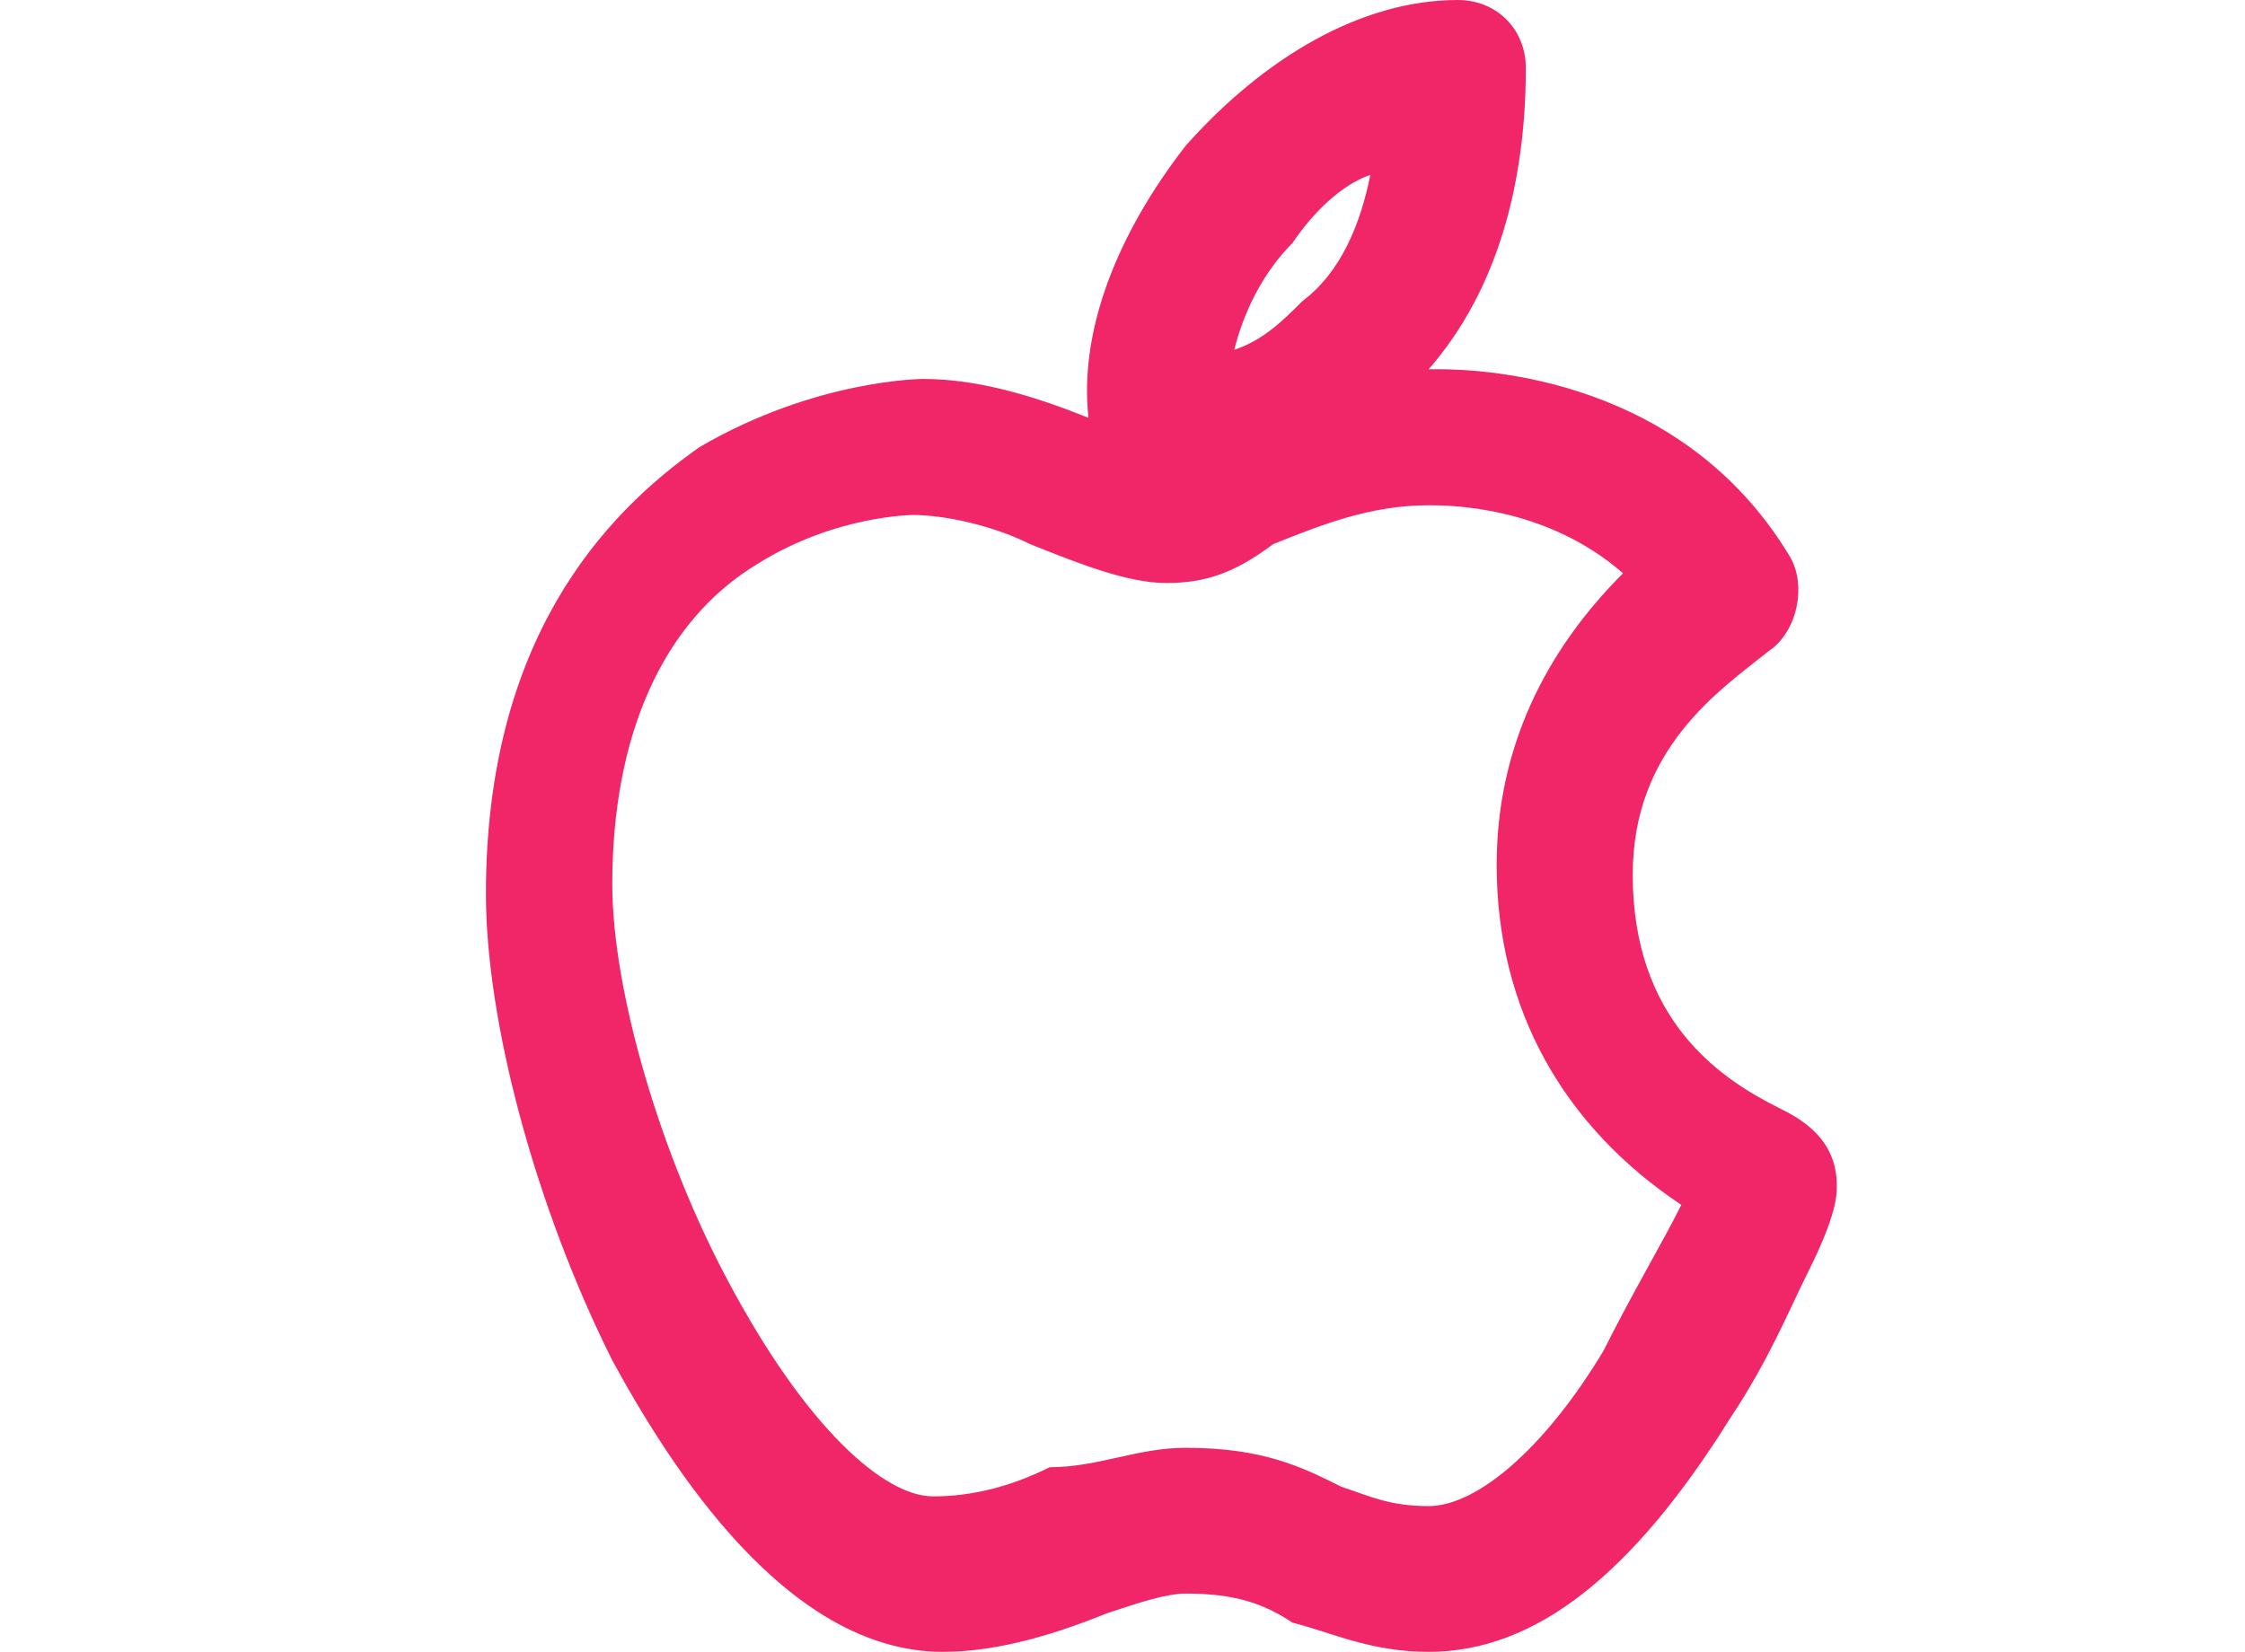
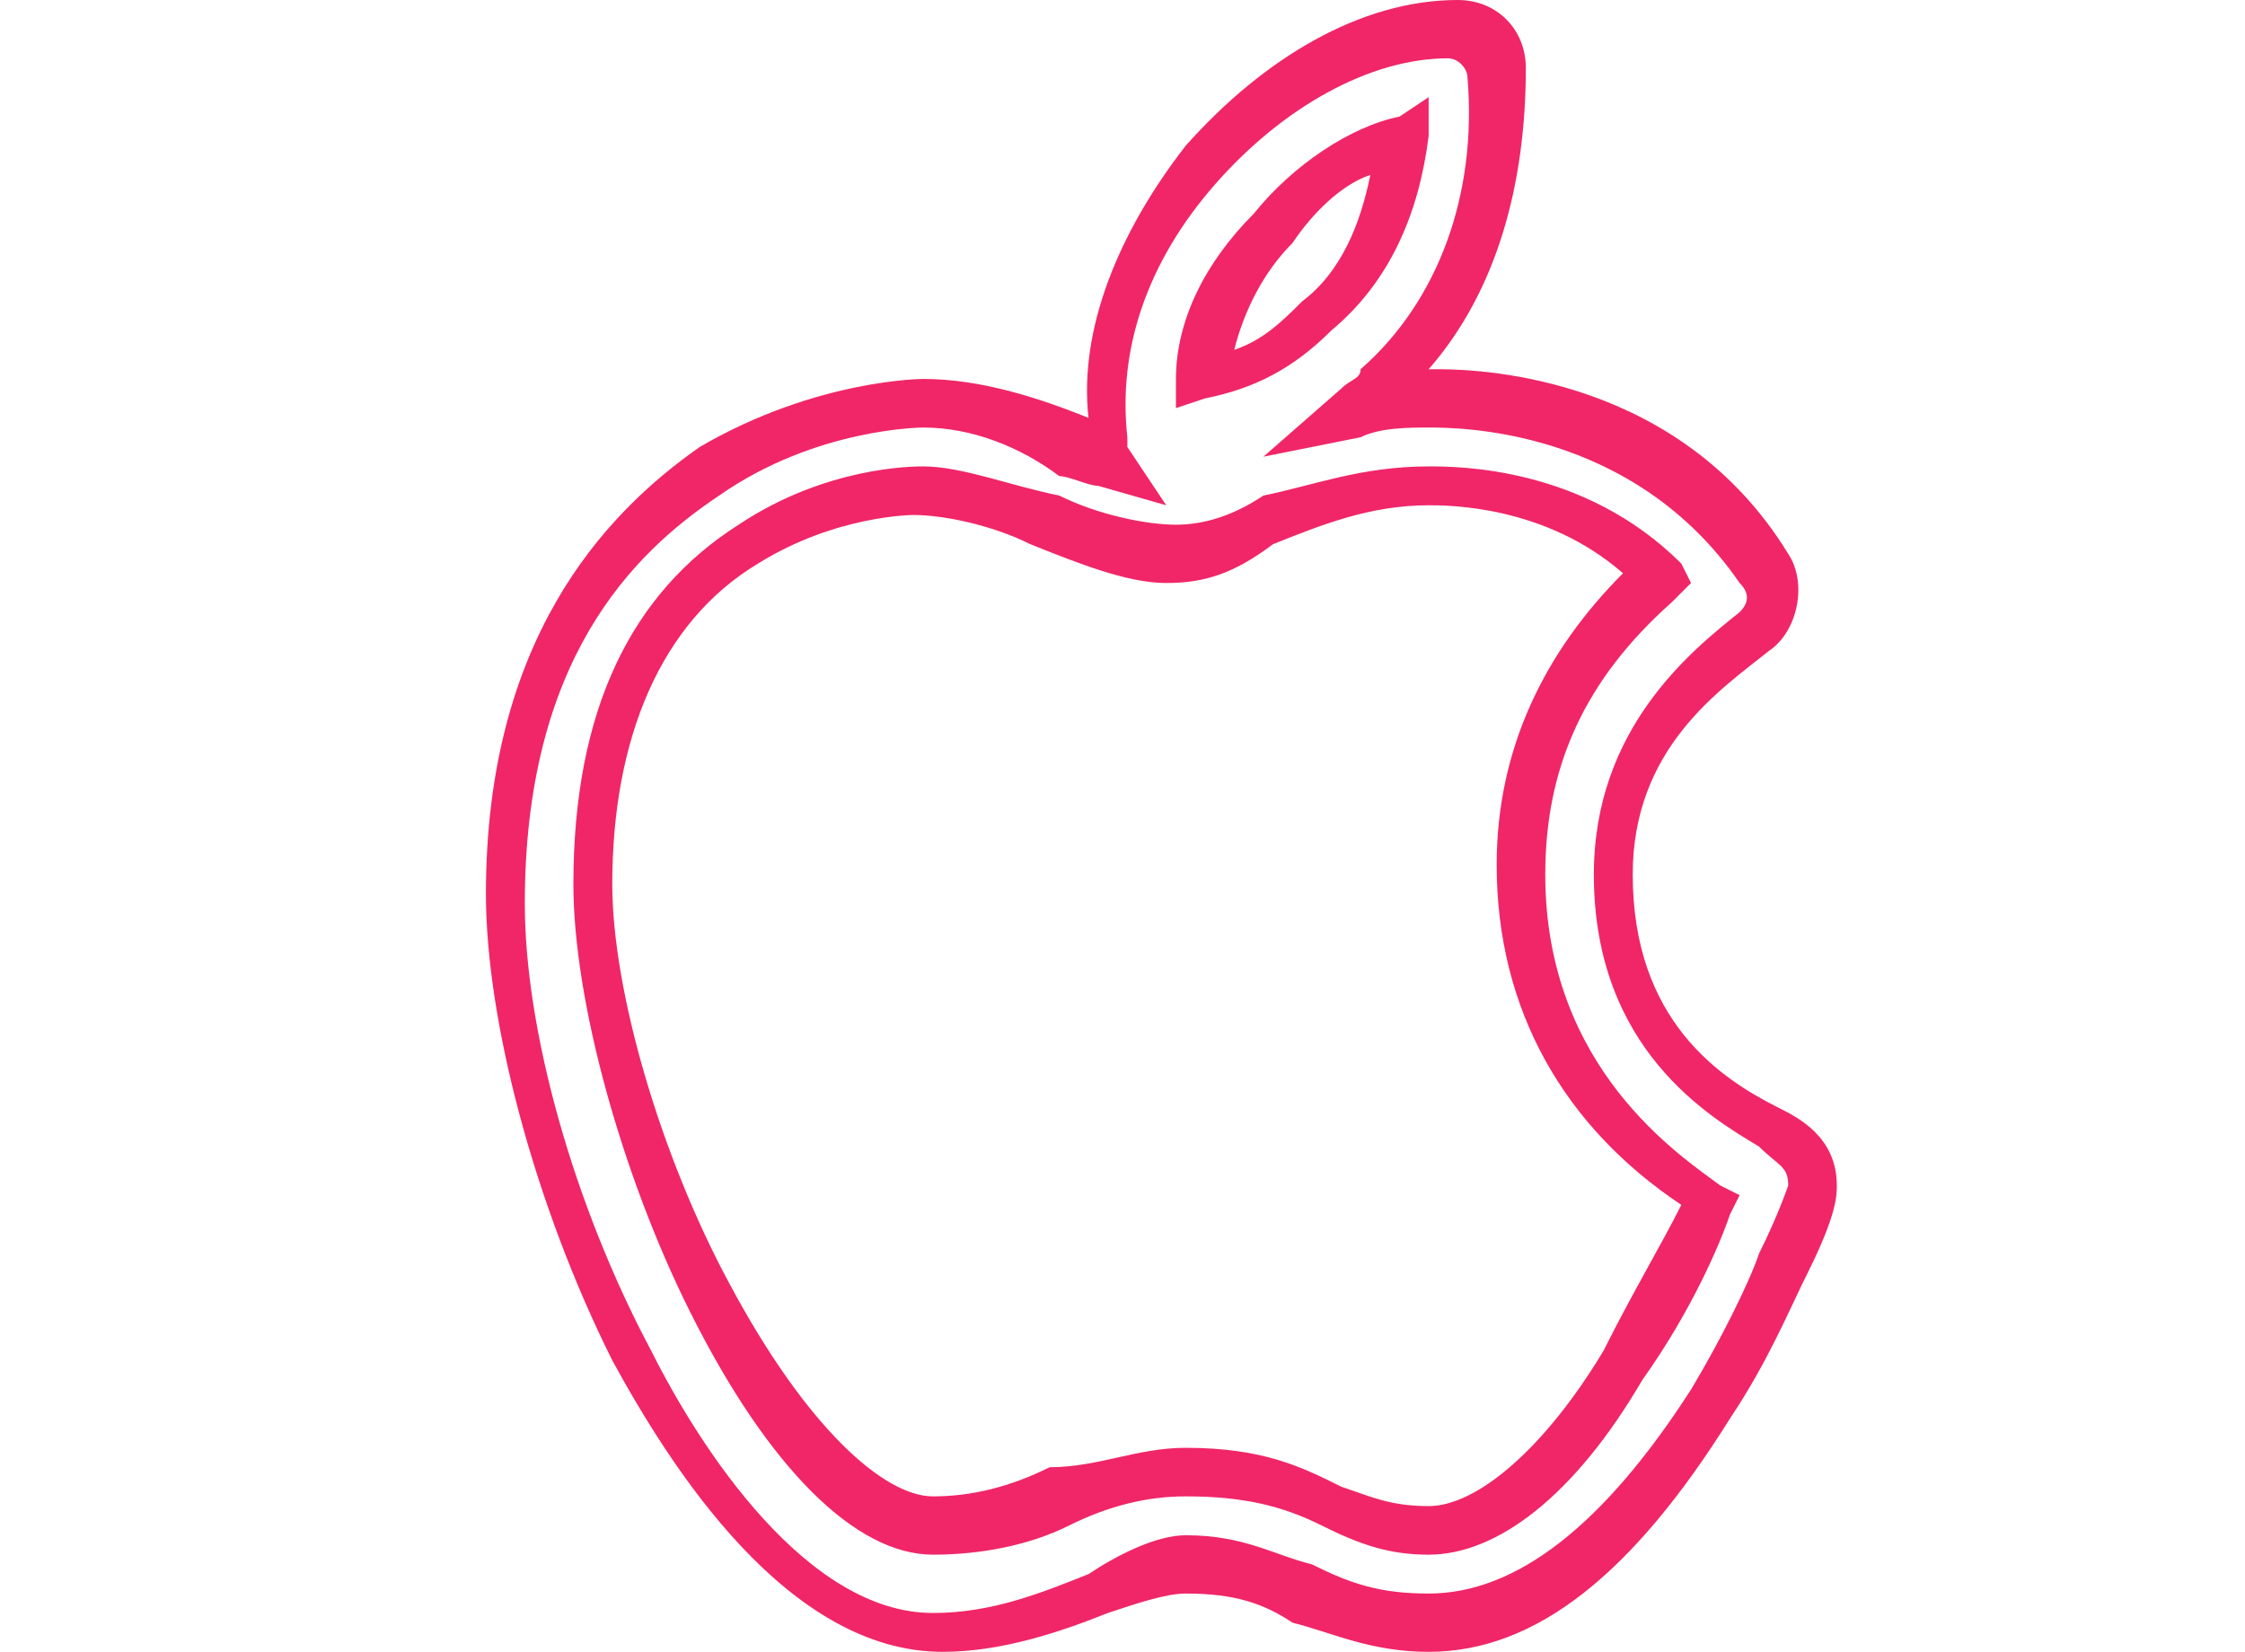
<svg xmlns="http://www.w3.org/2000/svg" version="1.1" id="Capa_1" x="0px" y="0px" width="23.1px" height="17px" viewBox="0 0 23.1 17" enable-background="new 0 0 23.1 17" xml:space="preserve">
  <g>
-     <path fill="#F02668" d="M18.1,11.6c-0.5-0.3-1.6-0.9-1.6-2.6c0-1.4,0.9-2.1,1.4-2.5l0,0c0.2-0.2,0.3-0.4,0.1-0.7   c-1.1-1.7-3.1-1.7-3.5-1.7h0c-0.3,0-0.5,0-0.7,0.1C14,4.1,14.1,4,14.2,3.9C15,3.2,15.4,2,15.4,0.8c0-0.3-0.2-0.5-0.5-0.5   c-0.9,0-1.9,0.5-2.6,1.4c-0.7,0.8-1.1,1.9-0.9,2.8c0,0.1,0,0.1,0.1,0.2c-0.1,0-0.3-0.1-0.4-0.1C10.6,4.3,10,4.1,9.5,4.1   c0,0-1.1,0-2.2,0.7c-1,0.6-2.1,1.8-2.1,4.4c0,1.3,0.5,3.2,1.3,4.7c0.5,1.1,1.7,2.8,3.2,2.8h0c1.1,0,2-0.6,2.6-0.6   c1,0,1.4,0.6,2.5,0.6c1,0,2-0.8,2.9-2.2c0.3-0.5,0.6-1.1,0.8-1.4c0.3-0.7,0.3-0.8,0.3-0.8C18.6,11.9,18.4,11.7,18.1,11.6z    M13.1,2.3c0.4-0.5,0.9-0.8,1.4-0.9c-0.1,0.7-0.4,1.4-0.9,1.9c-0.3,0.3-0.8,0.6-1.2,0.6C12.4,3.4,12.6,2.8,13.1,2.3z M16.7,14.1   c-0.7,1.1-1.4,1.7-2,1.7c-0.8,0-1.2-0.6-2.5-0.6c-0.9,0-1.7,0.6-2.6,0.6c-0.7,0-1.6-0.9-2.3-2.3C6.6,12,6.1,10.4,6.1,9.2   c0-1.7,0.5-2.8,1.6-3.5c0.8-0.5,1.7-0.6,1.7-0.6c0.8,0,1.8,0.7,2.6,0.7c0.7,0,1.6-0.7,2.7-0.7h0c0.3,0,1.5,0,2.4,1   c-0.6,0.5-1.5,1.4-1.5,3c0,2.1,1.3,3,1.9,3.4C17.4,12.7,17.1,13.4,16.7,14.1z" />
    <path fill="#F02668" d="M14.7,17c-0.6,0-1-0.2-1.4-0.3c-0.3-0.2-0.6-0.3-1.1-0.3c-0.2,0-0.5,0.1-0.8,0.2c-0.5,0.2-1.1,0.4-1.7,0.4   c-1.6,0-2.8-1.9-3.4-3c-0.8-1.6-1.3-3.5-1.3-4.8c0-2.6,1.2-3.9,2.2-4.6c1.2-0.7,2.3-0.7,2.3-0.7c0.6,0,1.2,0.2,1.7,0.4   c-0.1-0.9,0.3-1.9,1-2.8c0.8-0.9,1.8-1.5,2.8-1.5c0.4,0,0.7,0.3,0.7,0.7c0,1.2-0.3,2.3-1,3.1c0,0,0.1,0,0.1,0   c0.5,0,2.5,0.1,3.6,1.9c0.2,0.3,0.1,0.8-0.2,1c-0.5,0.4-1.4,1-1.4,2.3c0,1.5,0.9,2.1,1.5,2.4l-0.1,0.2l0.1-0.2   c0.2,0.1,0.6,0.3,0.6,0.8c0,0.1,0,0.3-0.3,0.9c-0.2,0.4-0.4,0.9-0.8,1.5C16.8,16.2,15.8,17,14.7,17z M12.2,15.8   c0.6,0,0.9,0.2,1.3,0.3c0.4,0.2,0.7,0.3,1.2,0.3c0.9,0,1.8-0.7,2.7-2.1c0.3-0.5,0.6-1.1,0.7-1.4c0.2-0.4,0.3-0.7,0.3-0.7   c0-0.2-0.1-0.2-0.3-0.4l0,0c-0.5-0.3-1.7-1-1.7-2.8c0-1.5,1-2.3,1.5-2.7C18,6.2,18,6.1,17.9,6c-1.1-1.6-2.9-1.6-3.2-1.6   c-0.2,0-0.5,0-0.7,0.1l-1,0.2L13.8,4c0.1-0.1,0.2-0.1,0.2-0.2c0.8-0.7,1.2-1.8,1.1-3c0-0.1-0.1-0.2-0.2-0.2c-0.8,0-1.7,0.5-2.4,1.3   c-0.7,0.8-1,1.7-0.9,2.6c0,0,0,0.1,0,0.1l0.4,0.6l-0.7-0.2c-0.1,0-0.3-0.1-0.4-0.1C10.5,4.6,10,4.4,9.5,4.4c0,0-1.1,0-2.1,0.7   c-0.9,0.6-2,1.7-2,4.2c0,1.3,0.5,3.1,1.3,4.6c0.5,1,1.6,2.7,2.9,2.7c0.6,0,1.1-0.2,1.6-0.4C11.5,16,11.9,15.8,12.2,15.8z M14.7,16   c-0.4,0-0.7-0.1-1.1-0.3c-0.4-0.2-0.8-0.3-1.4-0.3c-0.4,0-0.8,0.1-1.2,0.3c-0.4,0.2-0.9,0.3-1.4,0.3c0,0,0,0,0,0   c-0.8,0-1.7-0.9-2.5-2.5c-0.7-1.4-1.2-3.2-1.2-4.4c0-1.8,0.6-3,1.7-3.7c0.9-0.6,1.8-0.6,1.9-0.6c0.4,0,0.9,0.2,1.4,0.3   c0.4,0.2,0.9,0.3,1.2,0.3c0.3,0,0.6-0.1,0.9-0.3C13.5,5,14,4.8,14.7,4.8c0.3,0,1.6,0,2.6,1L17.4,6l-0.2,0.2C16.3,7,15.9,7.9,15.9,9   c0,2,1.4,2.9,1.8,3.2l0.2,0.1l-0.1,0.2c-0.1,0.3-0.4,1-0.9,1.7l0,0C16.2,15.4,15.4,16,14.7,16z M12.2,14.9c0.8,0,1.2,0.2,1.6,0.4   c0.3,0.1,0.5,0.2,0.9,0.2c0.5,0,1.2-0.6,1.8-1.6l0,0c0.3-0.6,0.6-1.1,0.8-1.5c-1.2-0.8-1.9-2-1.9-3.5c0-1.2,0.5-2.2,1.3-3   c-0.8-0.7-1.8-0.7-2-0.7c-0.6,0-1.1,0.2-1.6,0.4C12.7,5.9,12.4,6,12,6c-0.4,0-0.9-0.2-1.4-0.4c-0.4-0.2-0.9-0.3-1.2-0.3   c0,0-0.8,0-1.6,0.5c-1,0.6-1.5,1.8-1.5,3.3c0,1.1,0.5,2.8,1.2,4.1c0.8,1.5,1.6,2.2,2.1,2.2c0,0,0,0,0,0c0.4,0,0.8-0.1,1.2-0.3   C11.3,15.1,11.7,14.9,12.2,14.9z M12.1,4.2l0-0.3c0-0.6,0.3-1.2,0.8-1.7h0c0.4-0.5,1-0.9,1.5-1L14.7,1l0,0.4c-0.1,0.8-0.4,1.5-1,2   c-0.4,0.4-0.8,0.6-1.3,0.7L12.1,4.2z M13.3,2.5c-0.3,0.3-0.5,0.7-0.6,1.1c0.3-0.1,0.5-0.3,0.7-0.5c0.4-0.3,0.6-0.8,0.7-1.3   C13.8,1.9,13.5,2.2,13.3,2.5L13.3,2.5z" />
  </g>
</svg>